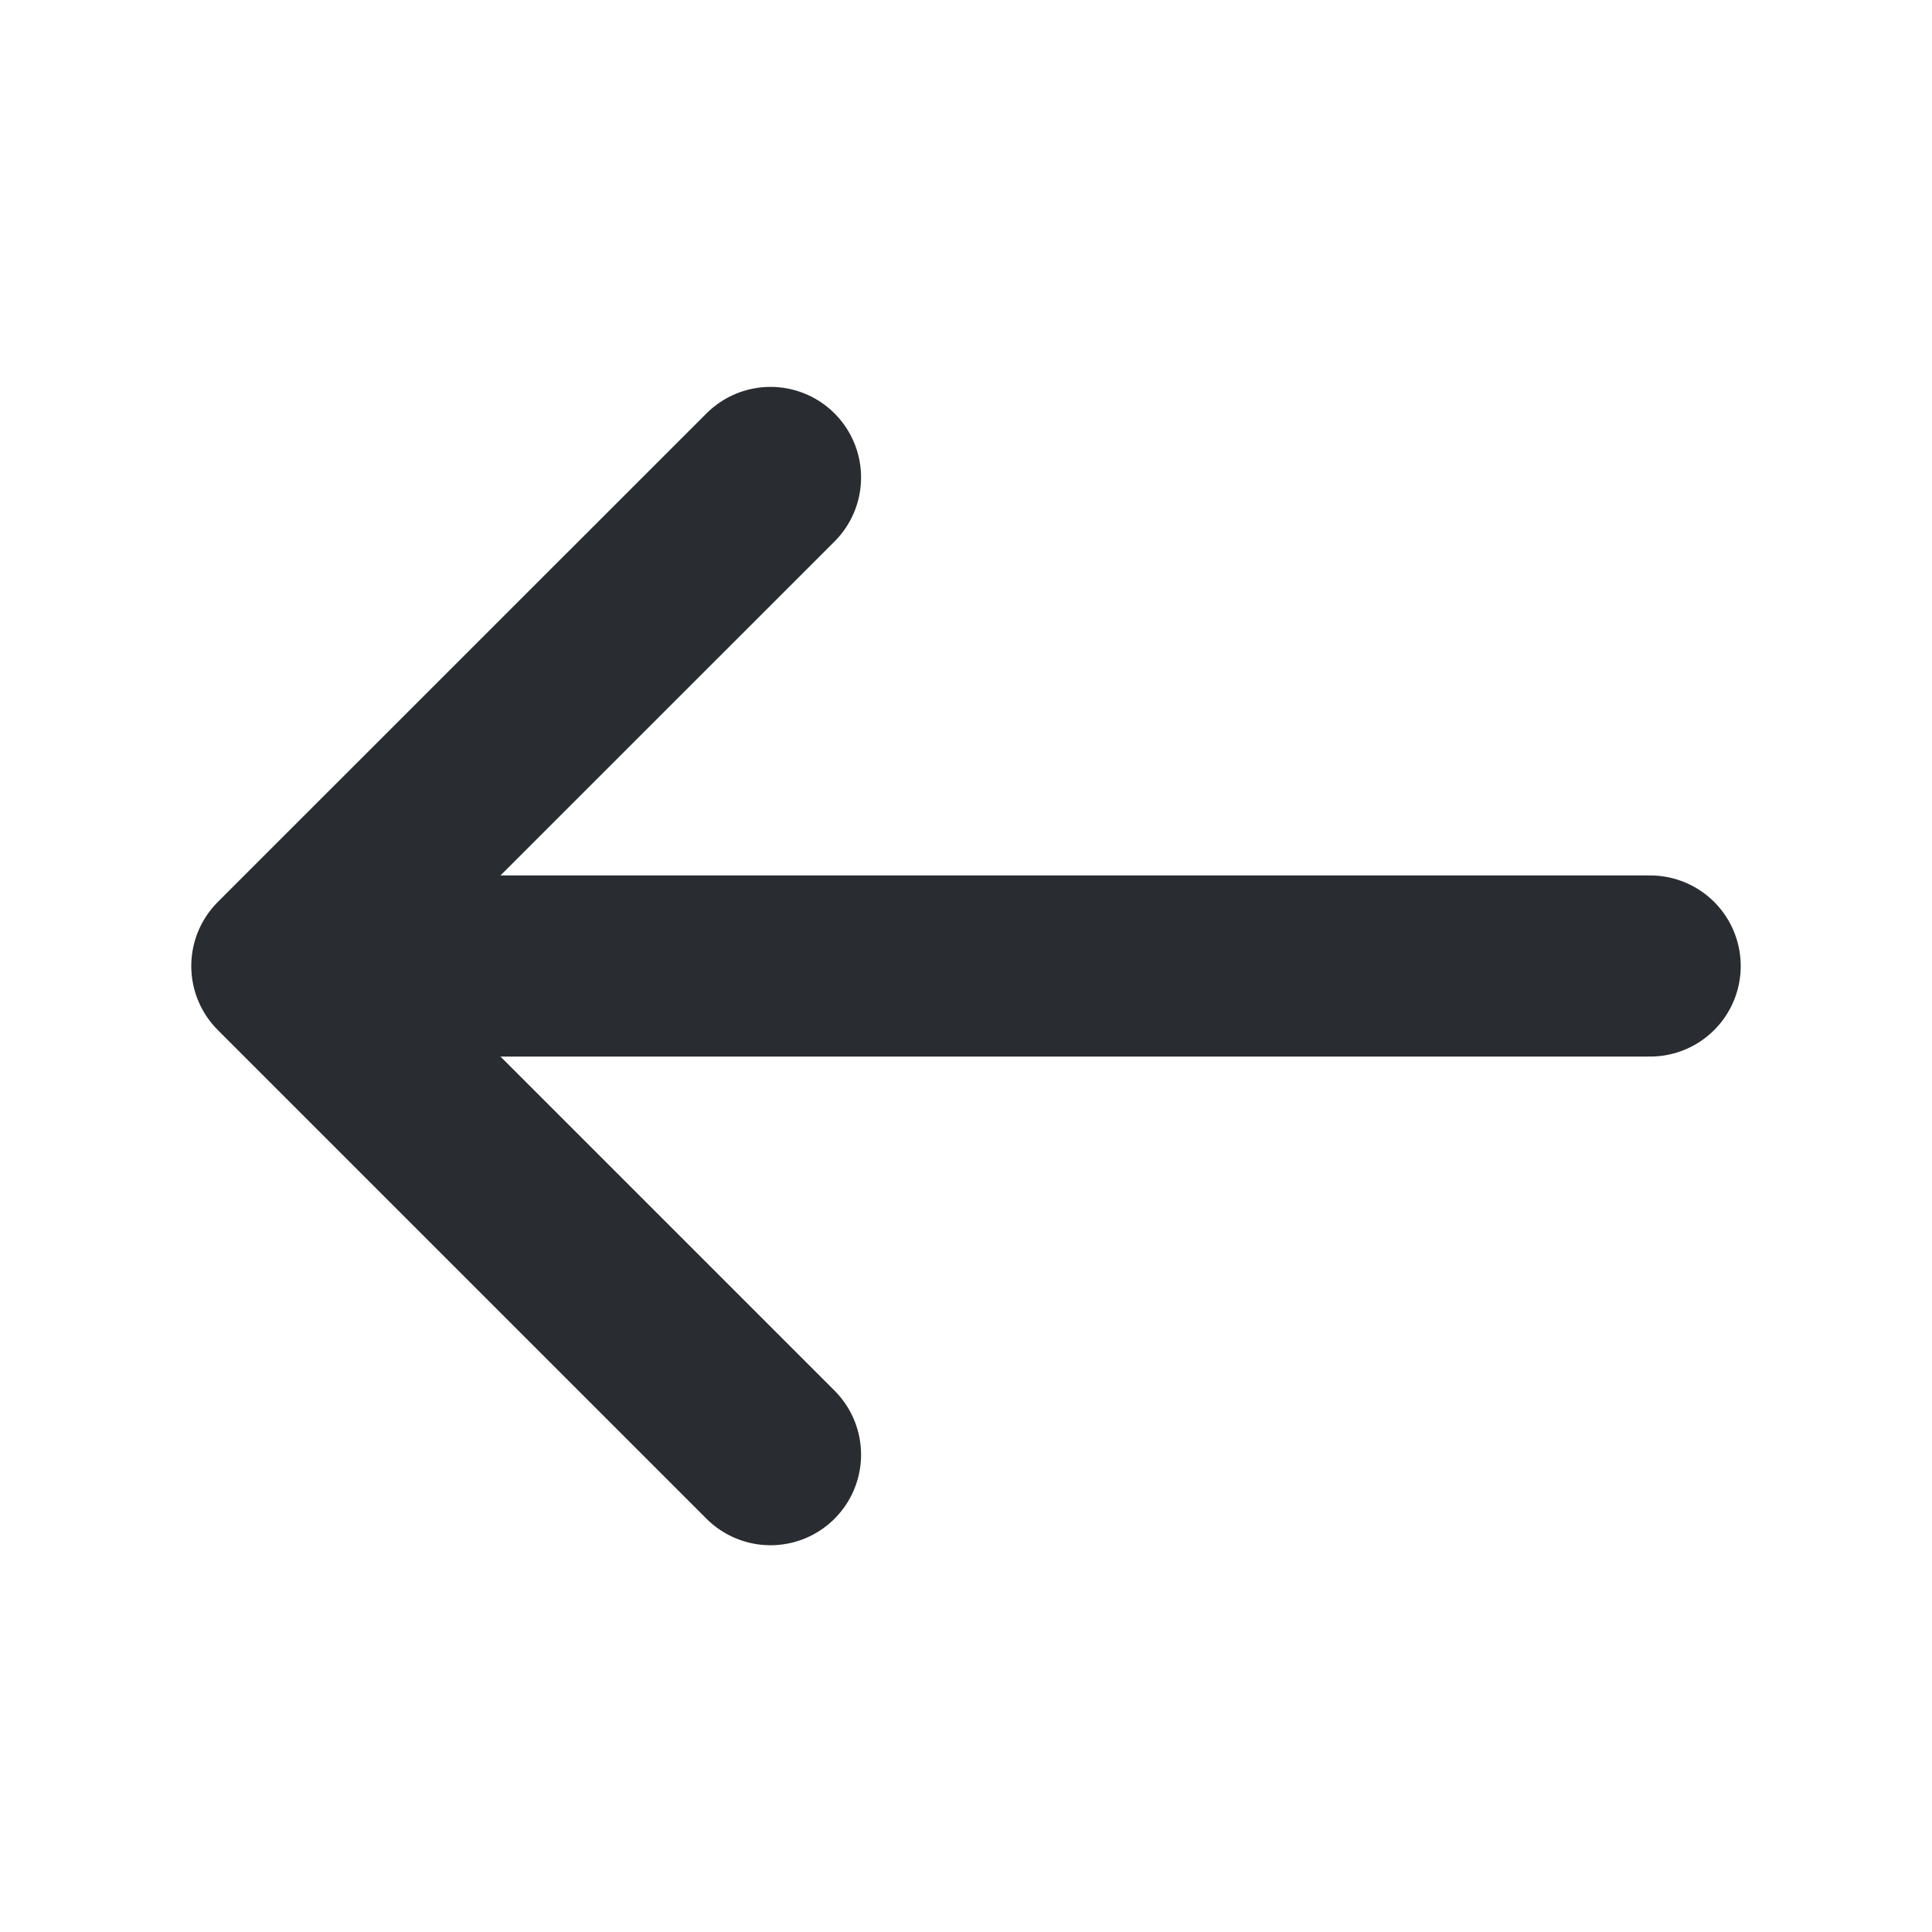
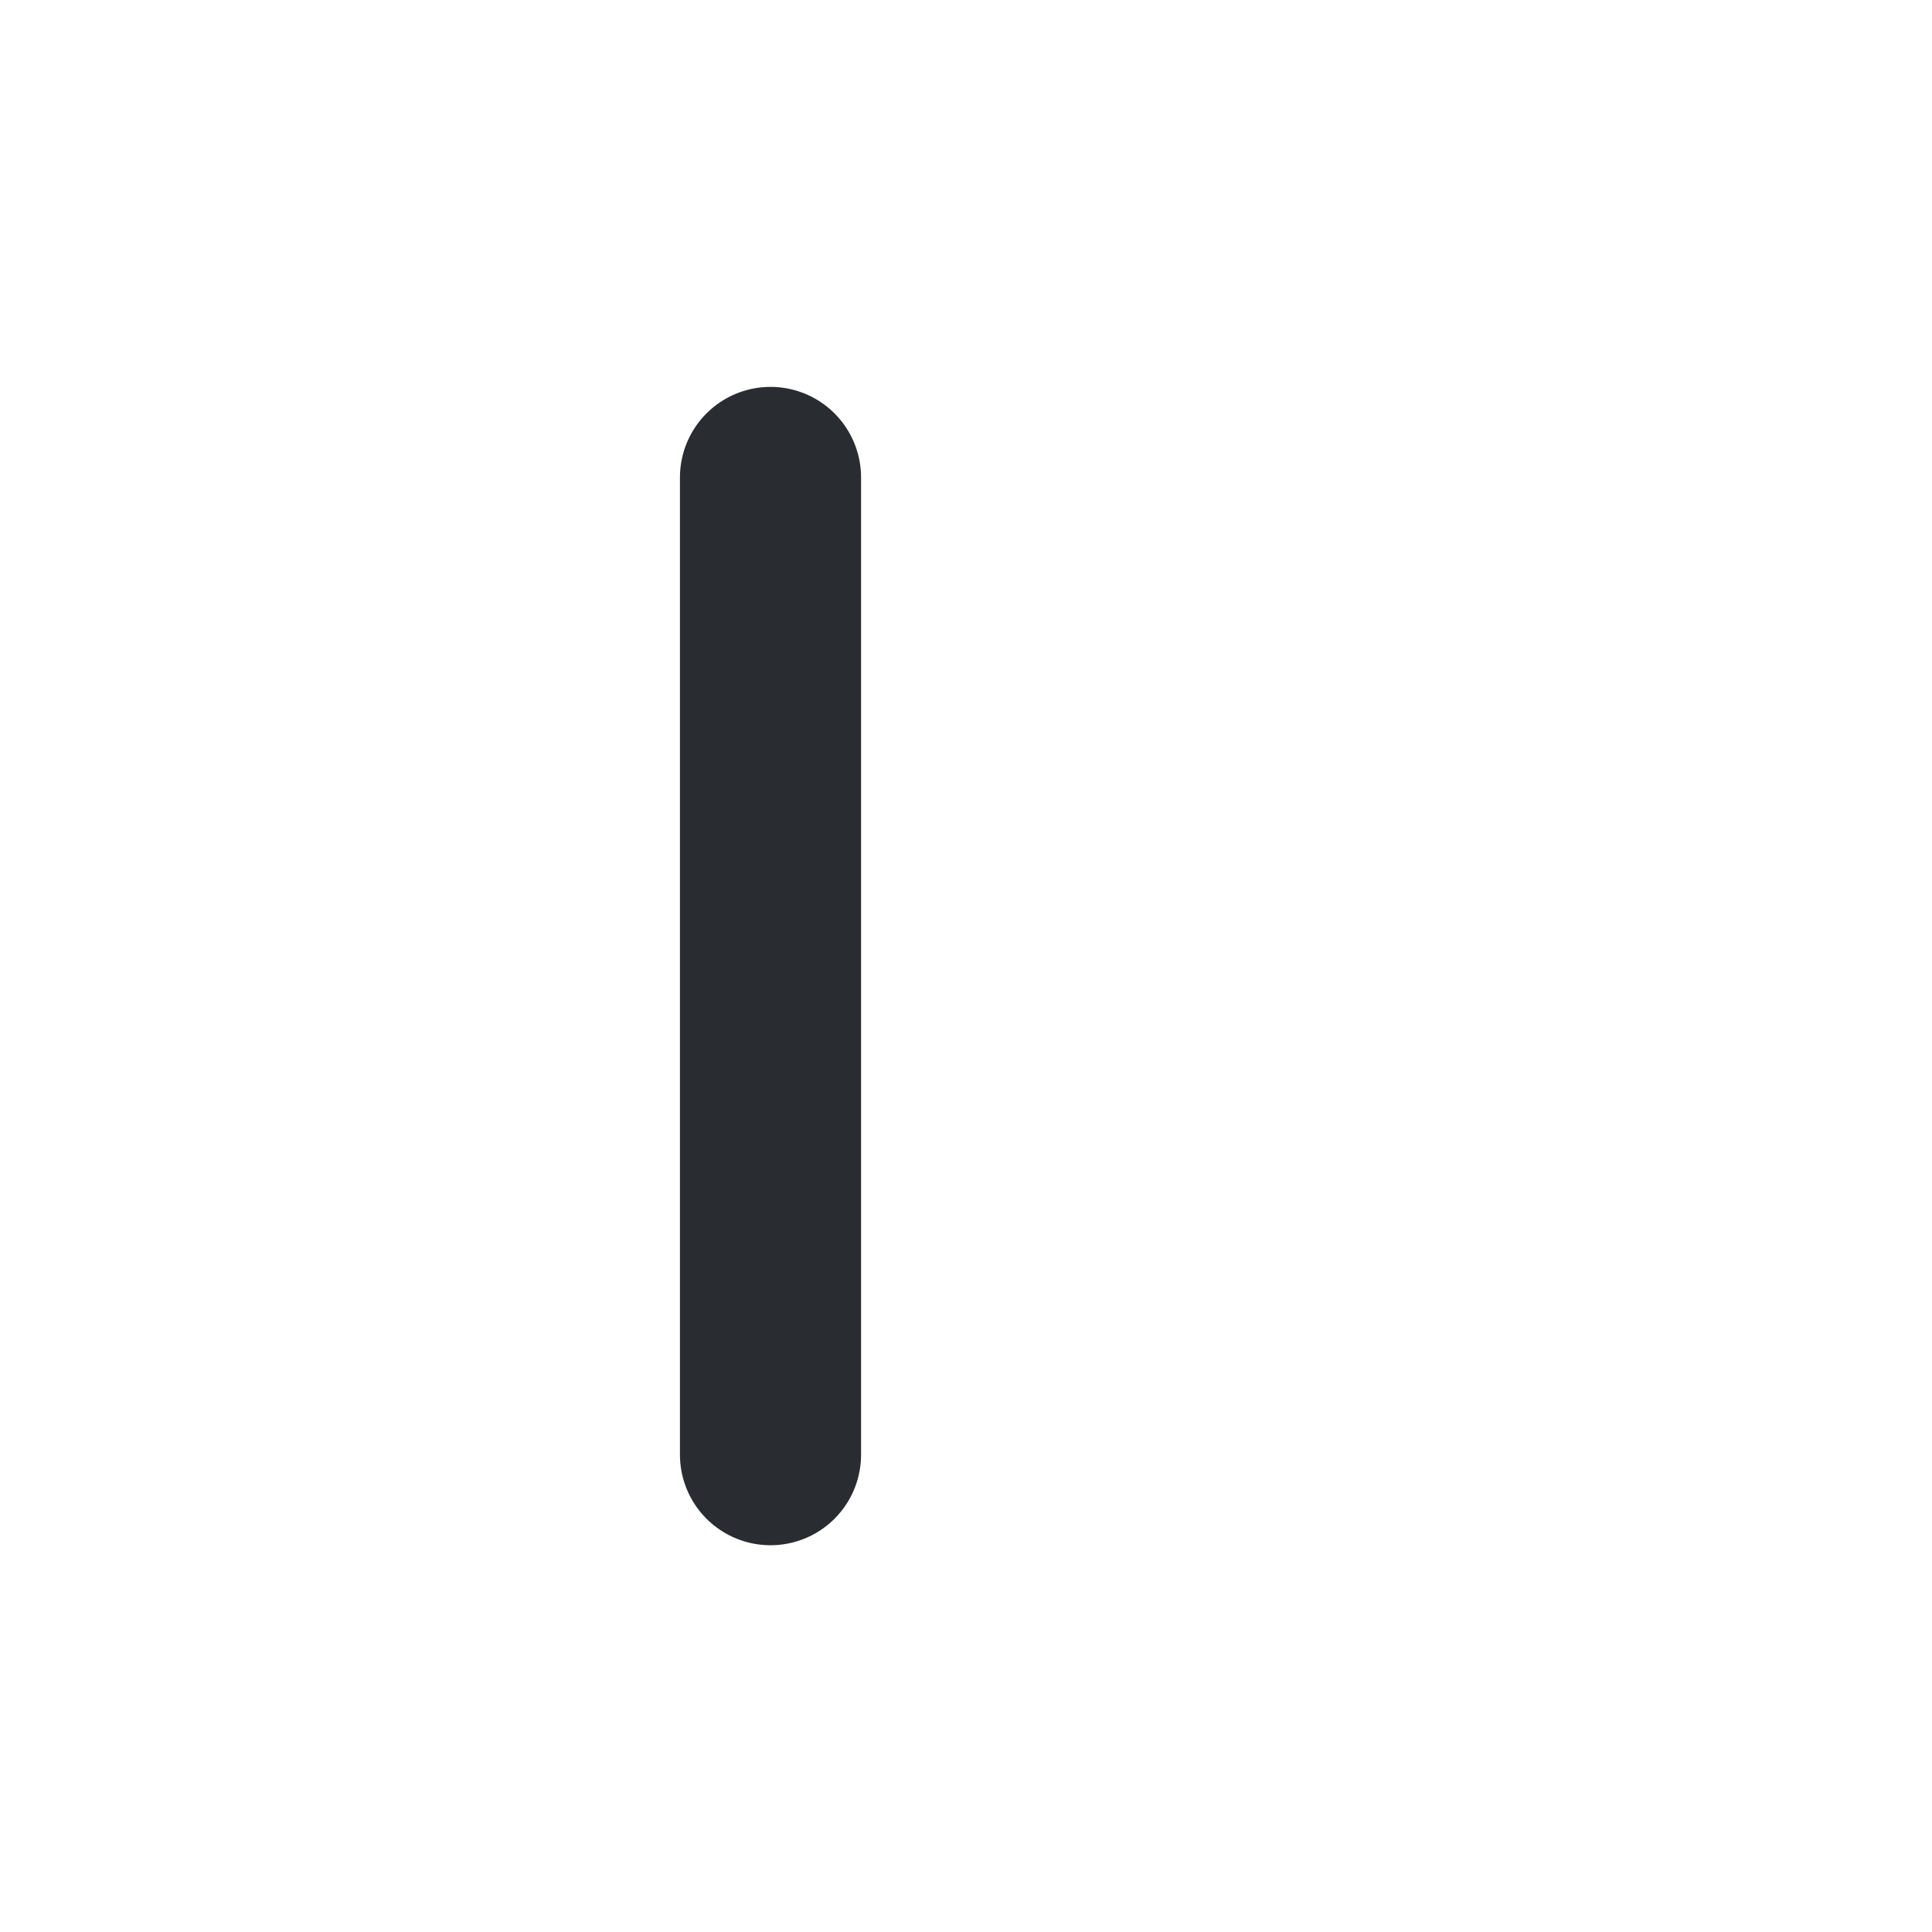
<svg xmlns="http://www.w3.org/2000/svg" width="16" height="16" viewBox="0 0 16 16" fill="none">
-   <path d="M6.381 12.047L2.334 8L6.381 3.954" stroke="#292D32" stroke-width="1.5" stroke-miterlimit="10" stroke-linecap="round" stroke-linejoin="round" />
-   <path d="M13.666 8L2.446 8" stroke="#292D32" stroke-width="1.5" stroke-miterlimit="10" stroke-linecap="round" stroke-linejoin="round" />
+   <path d="M6.381 12.047L6.381 3.954" stroke="#292D32" stroke-width="1.5" stroke-miterlimit="10" stroke-linecap="round" stroke-linejoin="round" />
</svg>